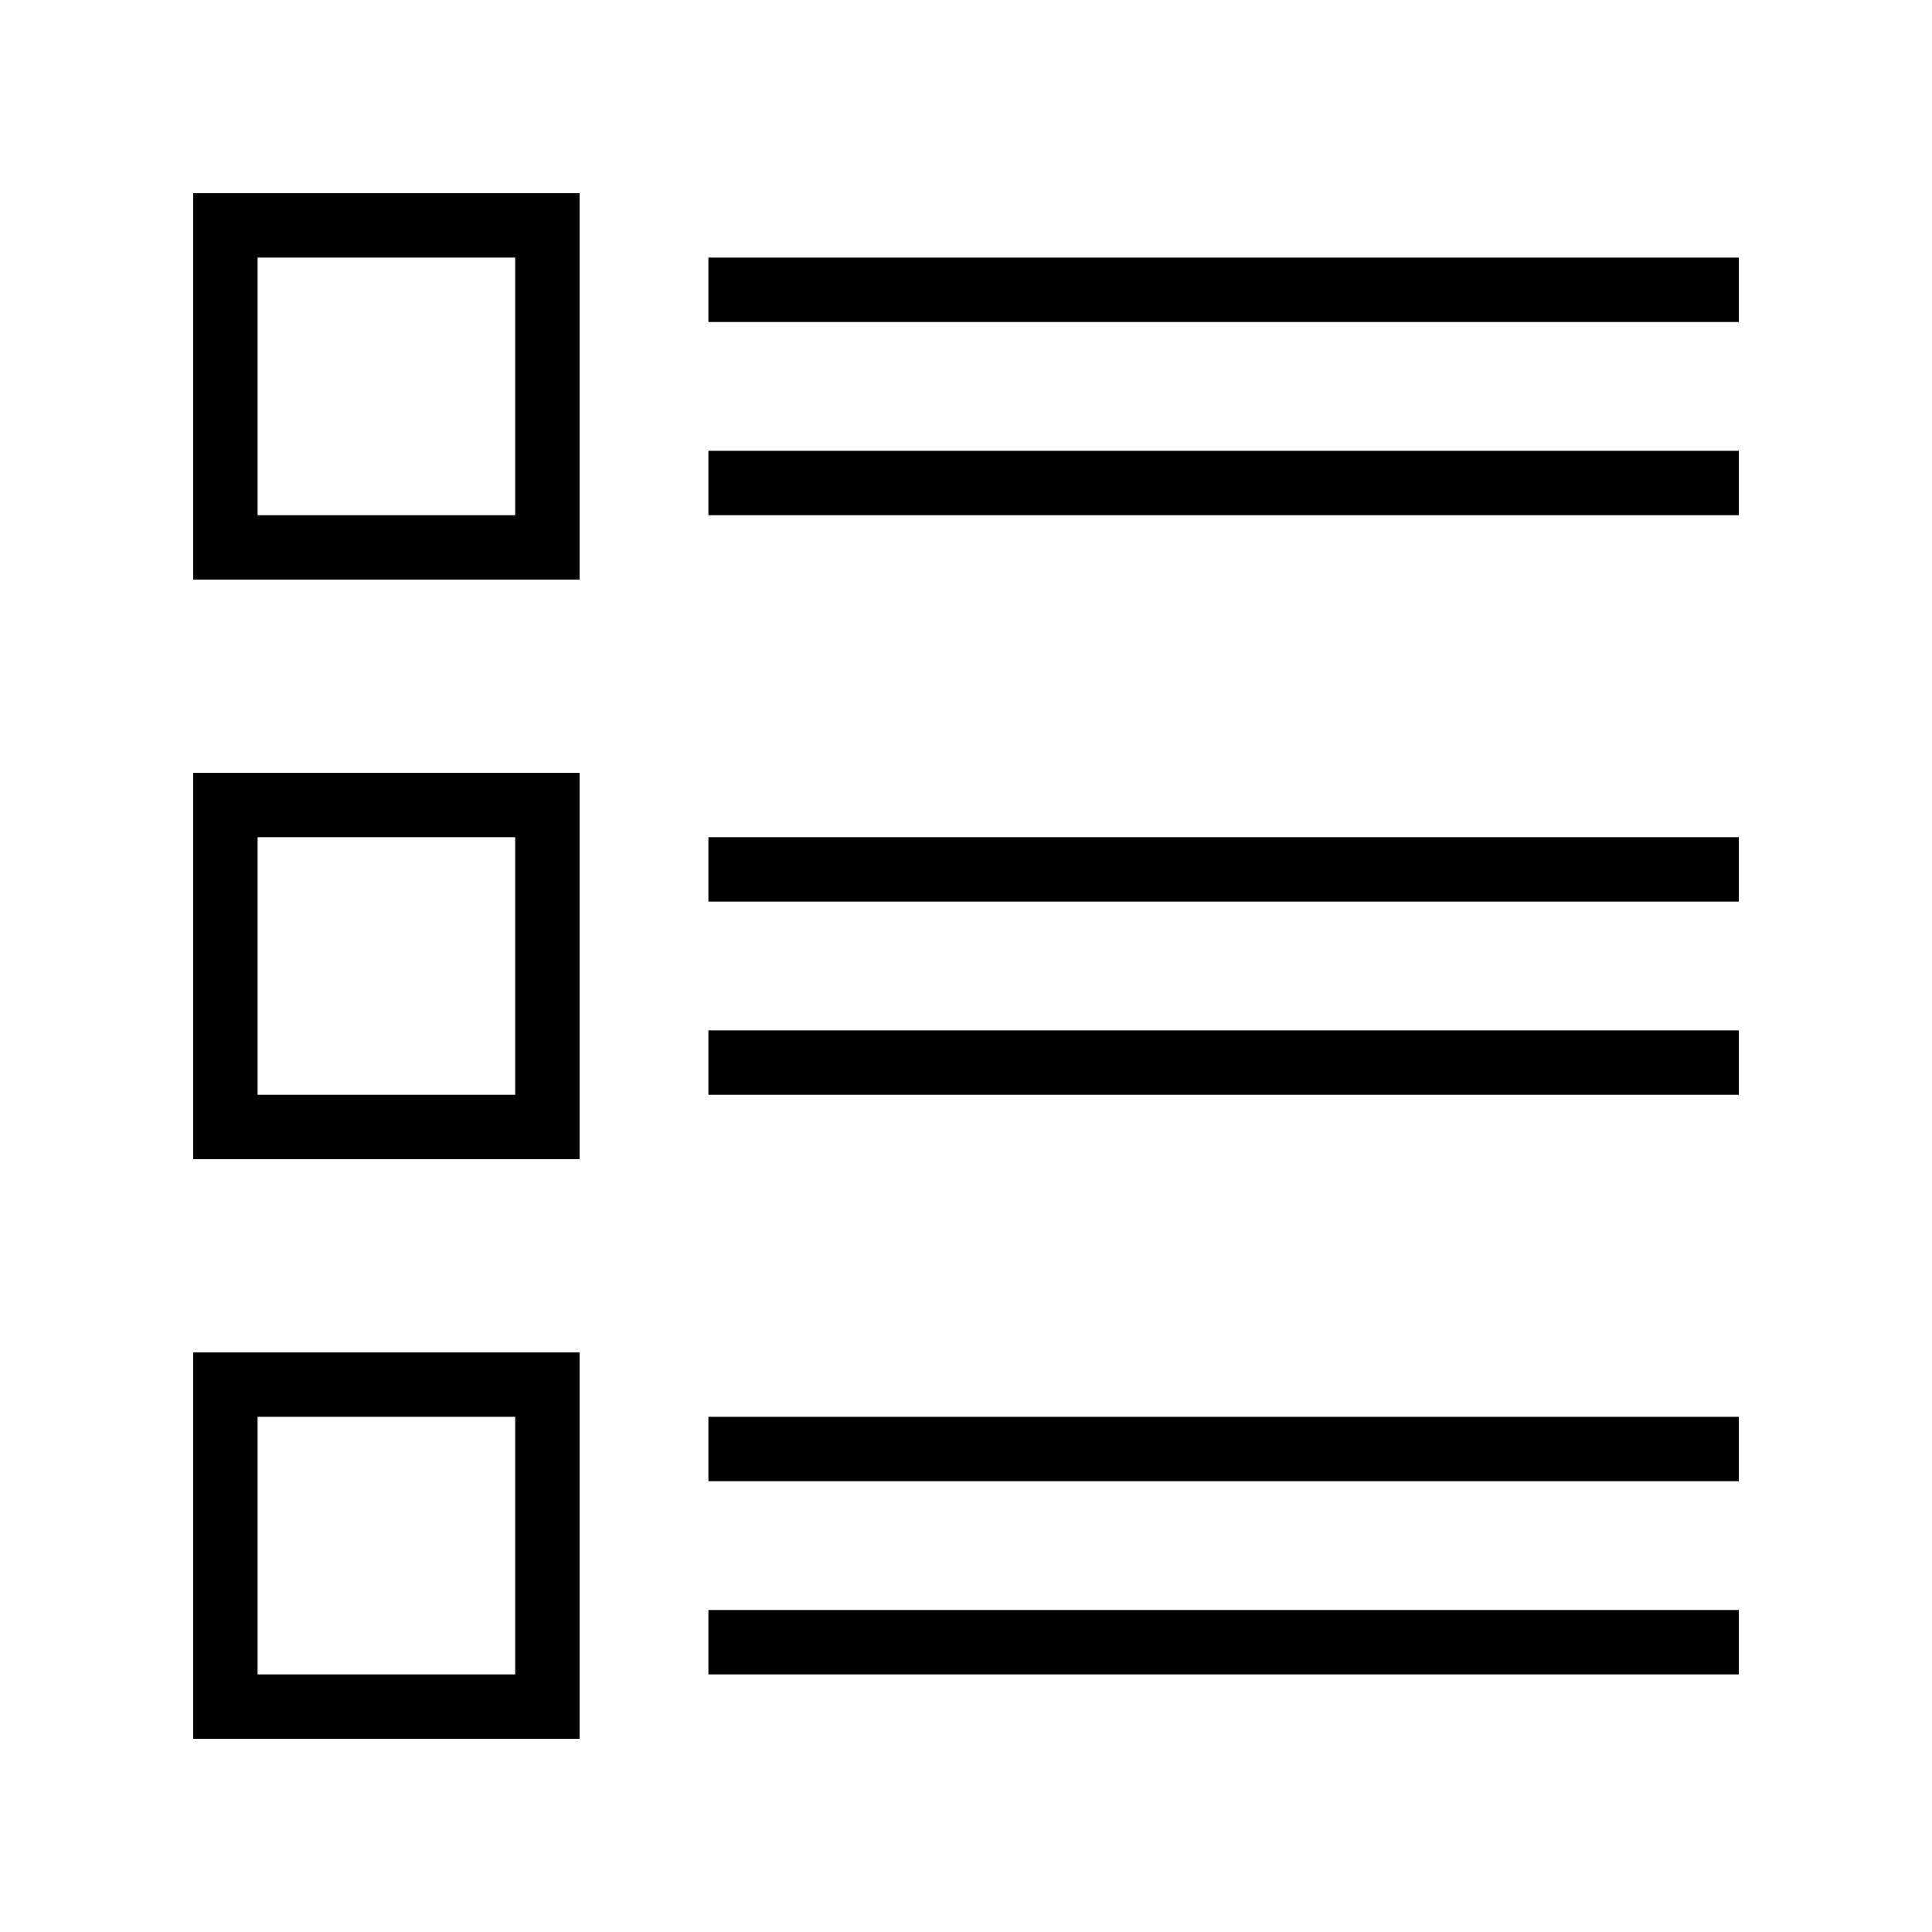
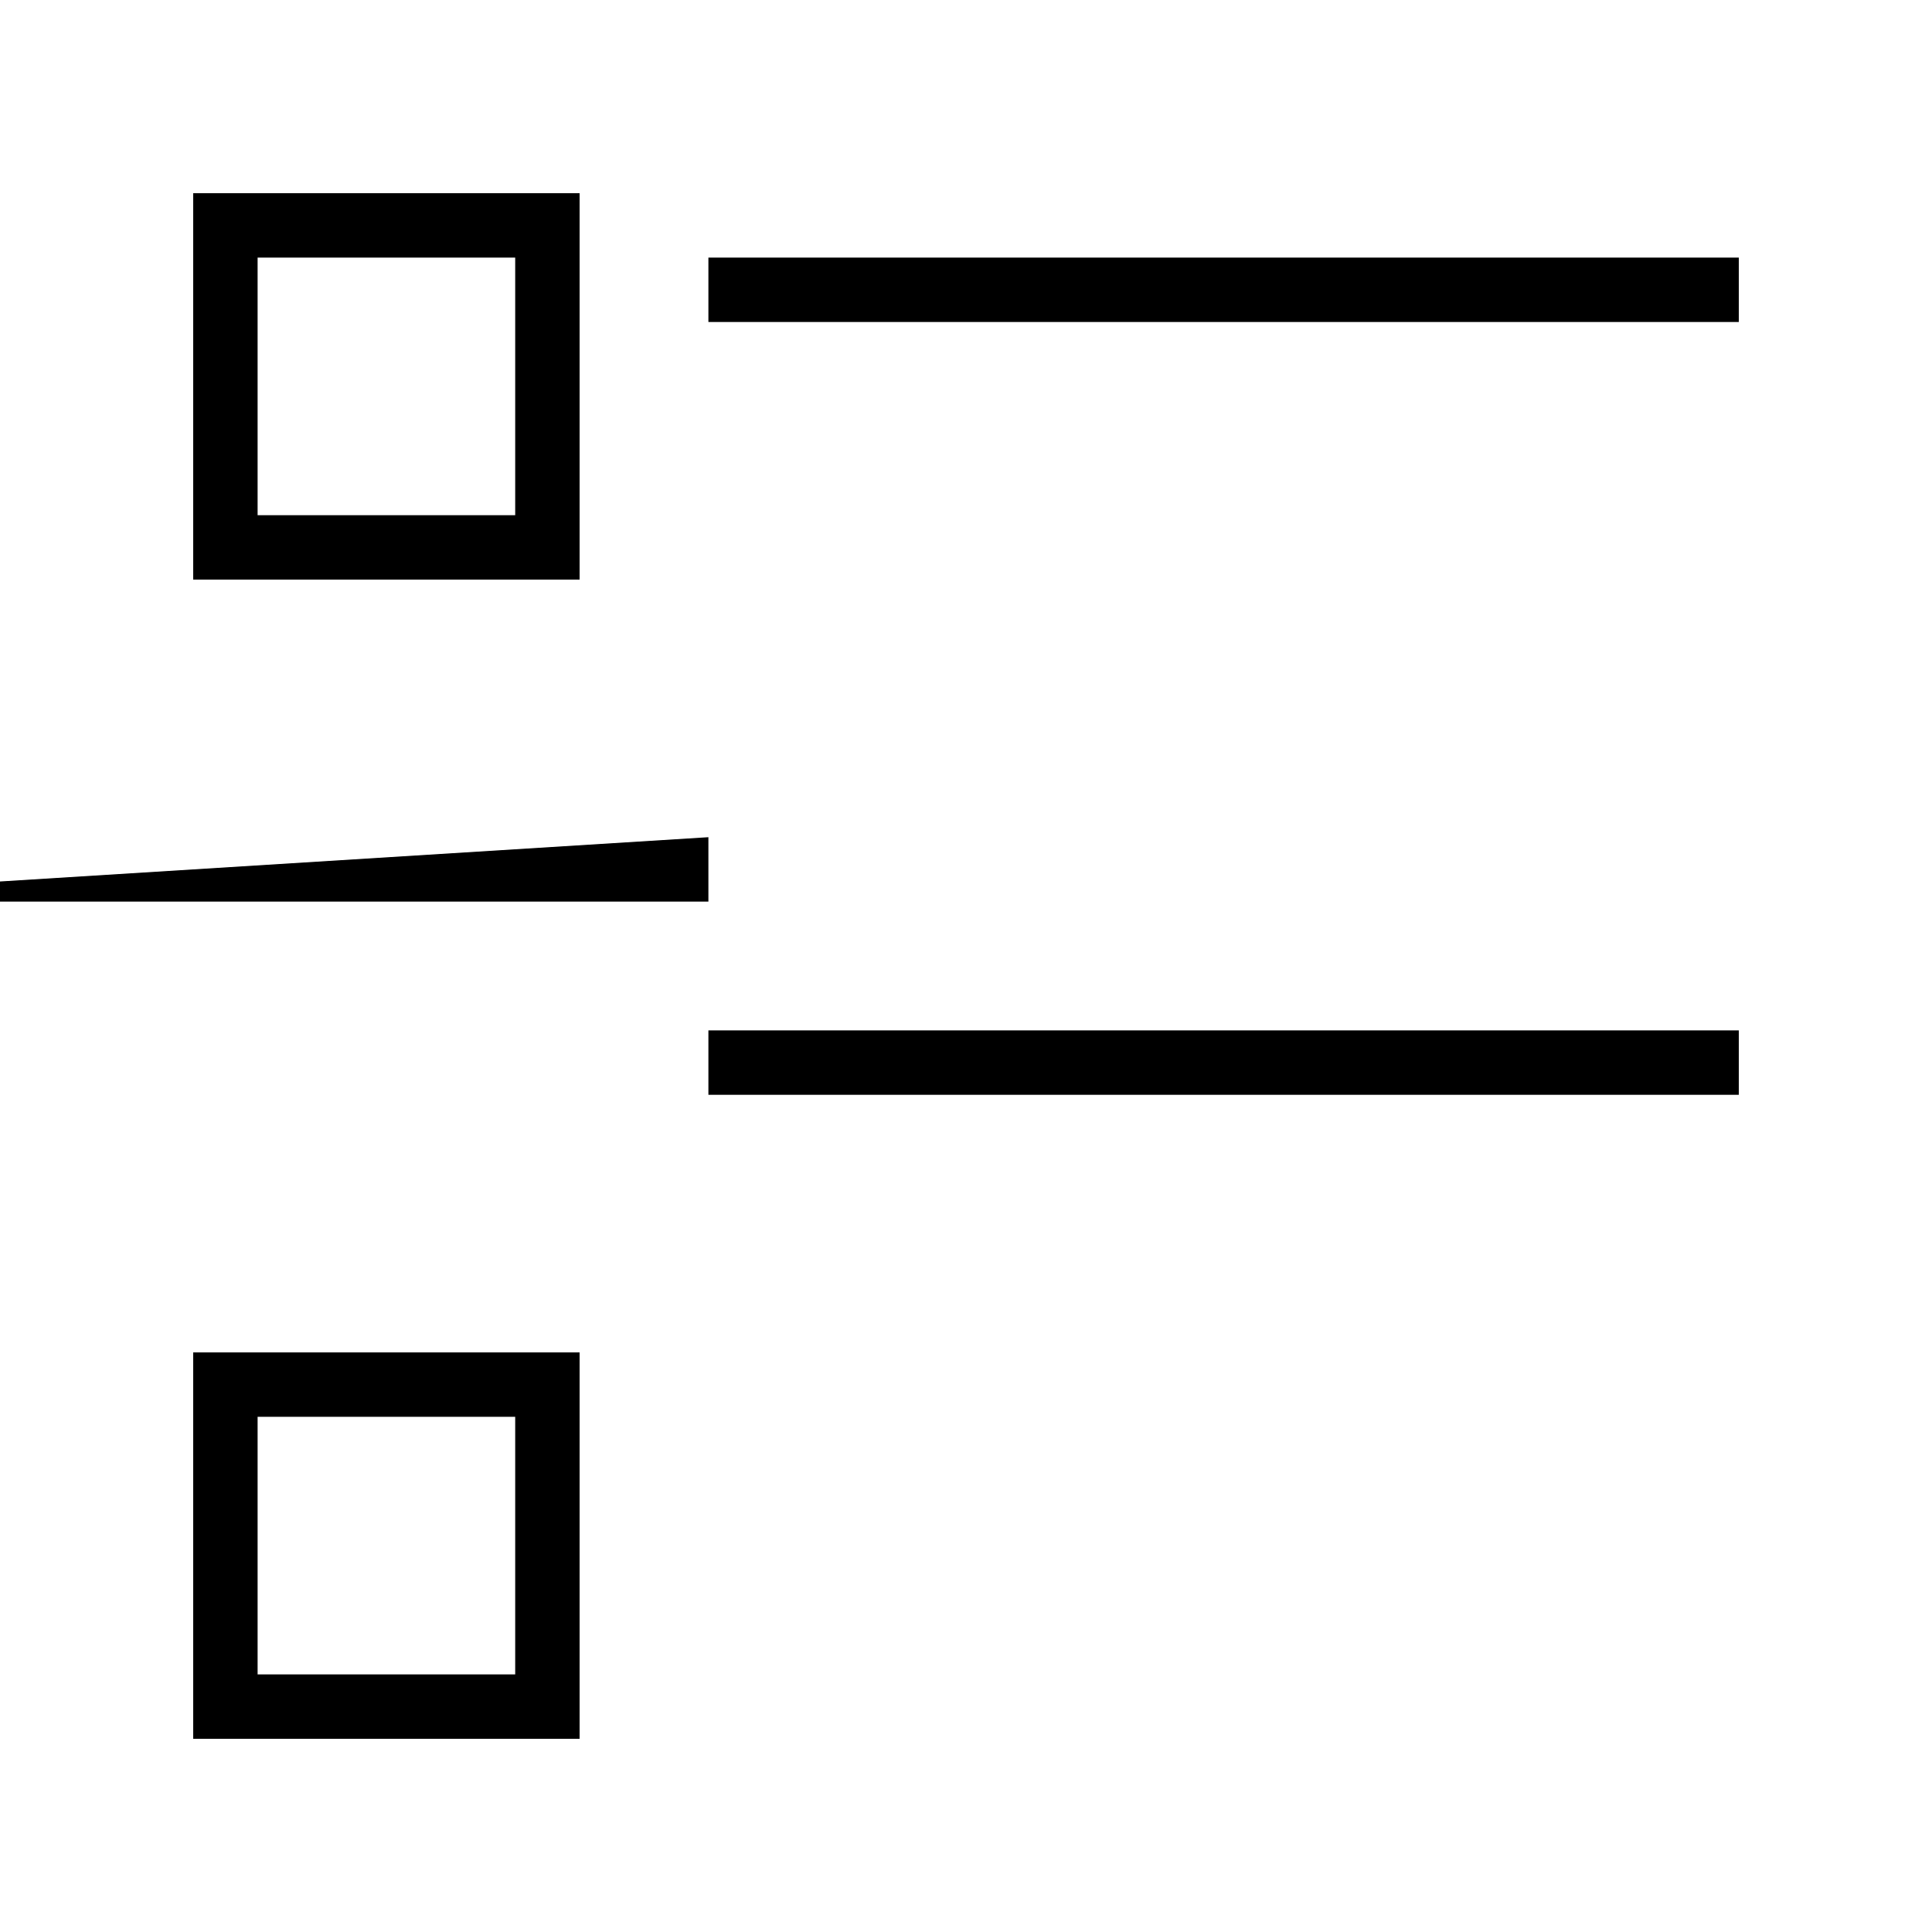
<svg xmlns="http://www.w3.org/2000/svg" id="Layer_1" enable-background="new 0 0 60 60" height="512" viewBox="0 0 60 60" width="512">
-   <path d="m22 26h32v2h-32z" />
+   <path d="m22 26v2h-32z" />
  <path d="m22 32h32v2h-32z" />
-   <path d="m22 44h32v2h-32z" />
-   <path d="m22 50h32v2h-32z" />
  <path d="m22 8h32v2h-32z" />
-   <path d="m22 14h32v2h-32z" />
  <path d="m18 6h-12v12h12zm-2 10h-8v-8h8z" />
-   <path d="m18 24h-12v12h12zm-2 10h-8v-8h8z" />
  <path d="m18 42h-12v12h12zm-2 10h-8v-8h8z" />
</svg>